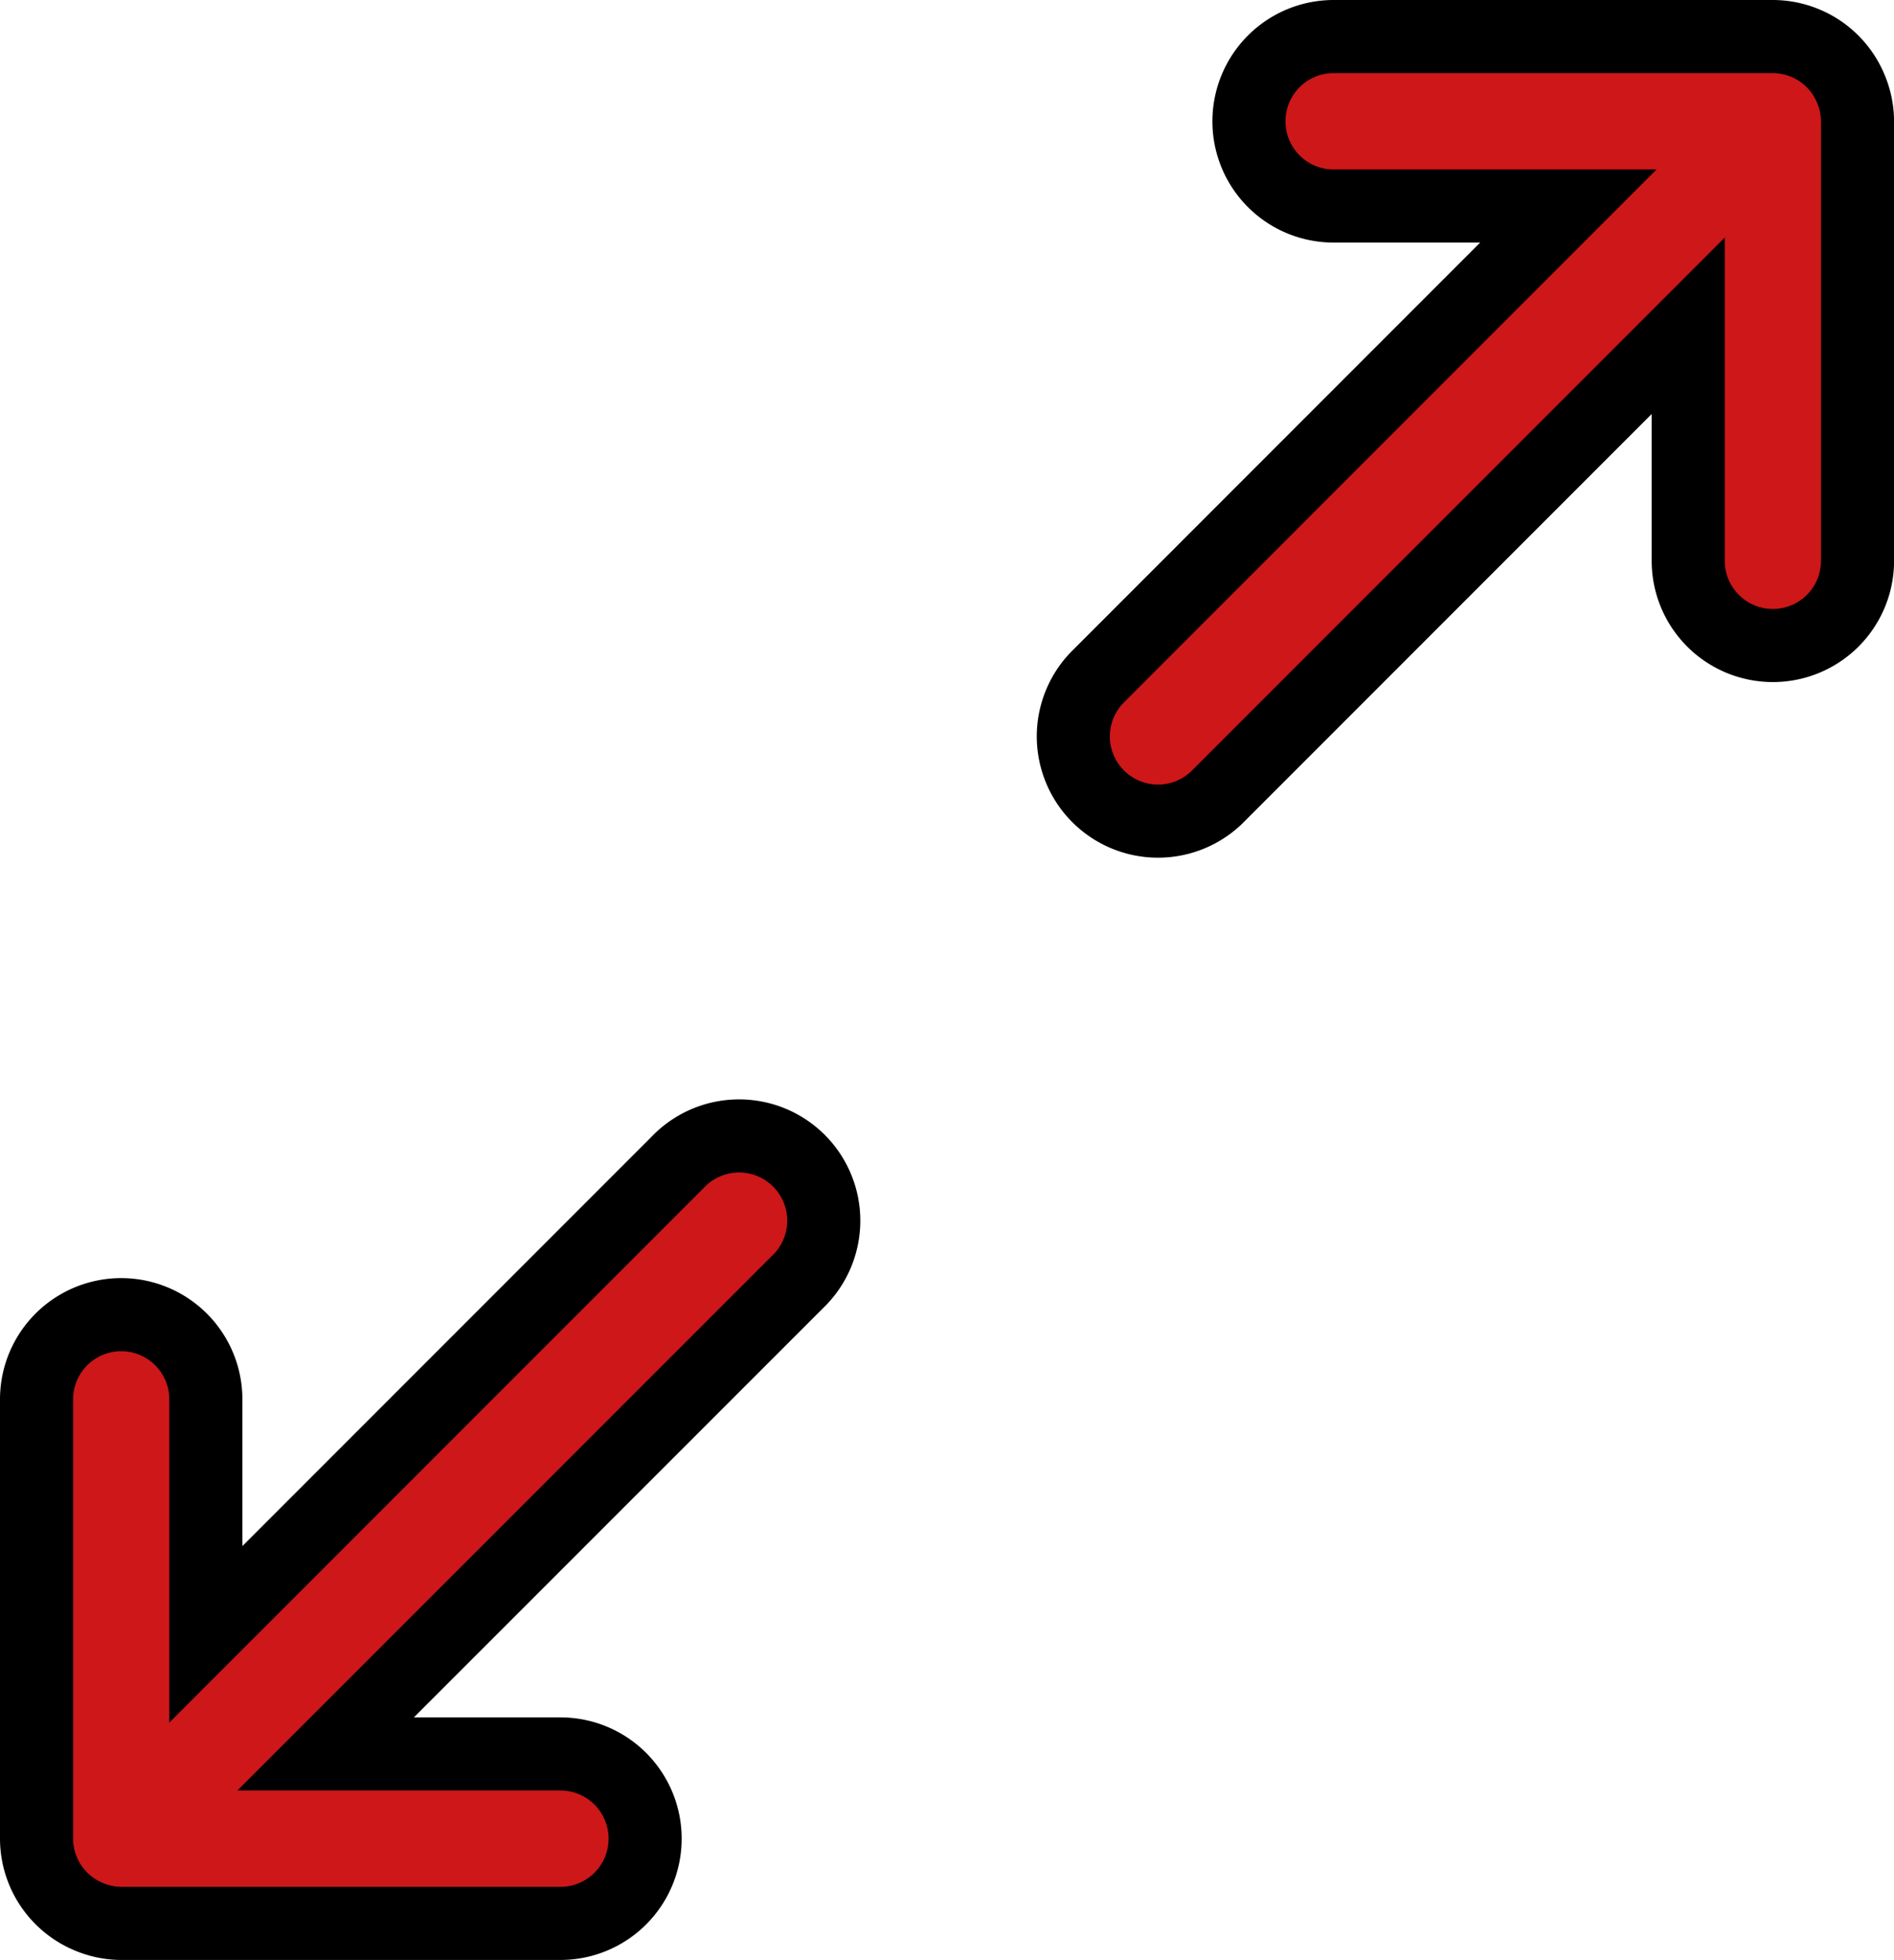
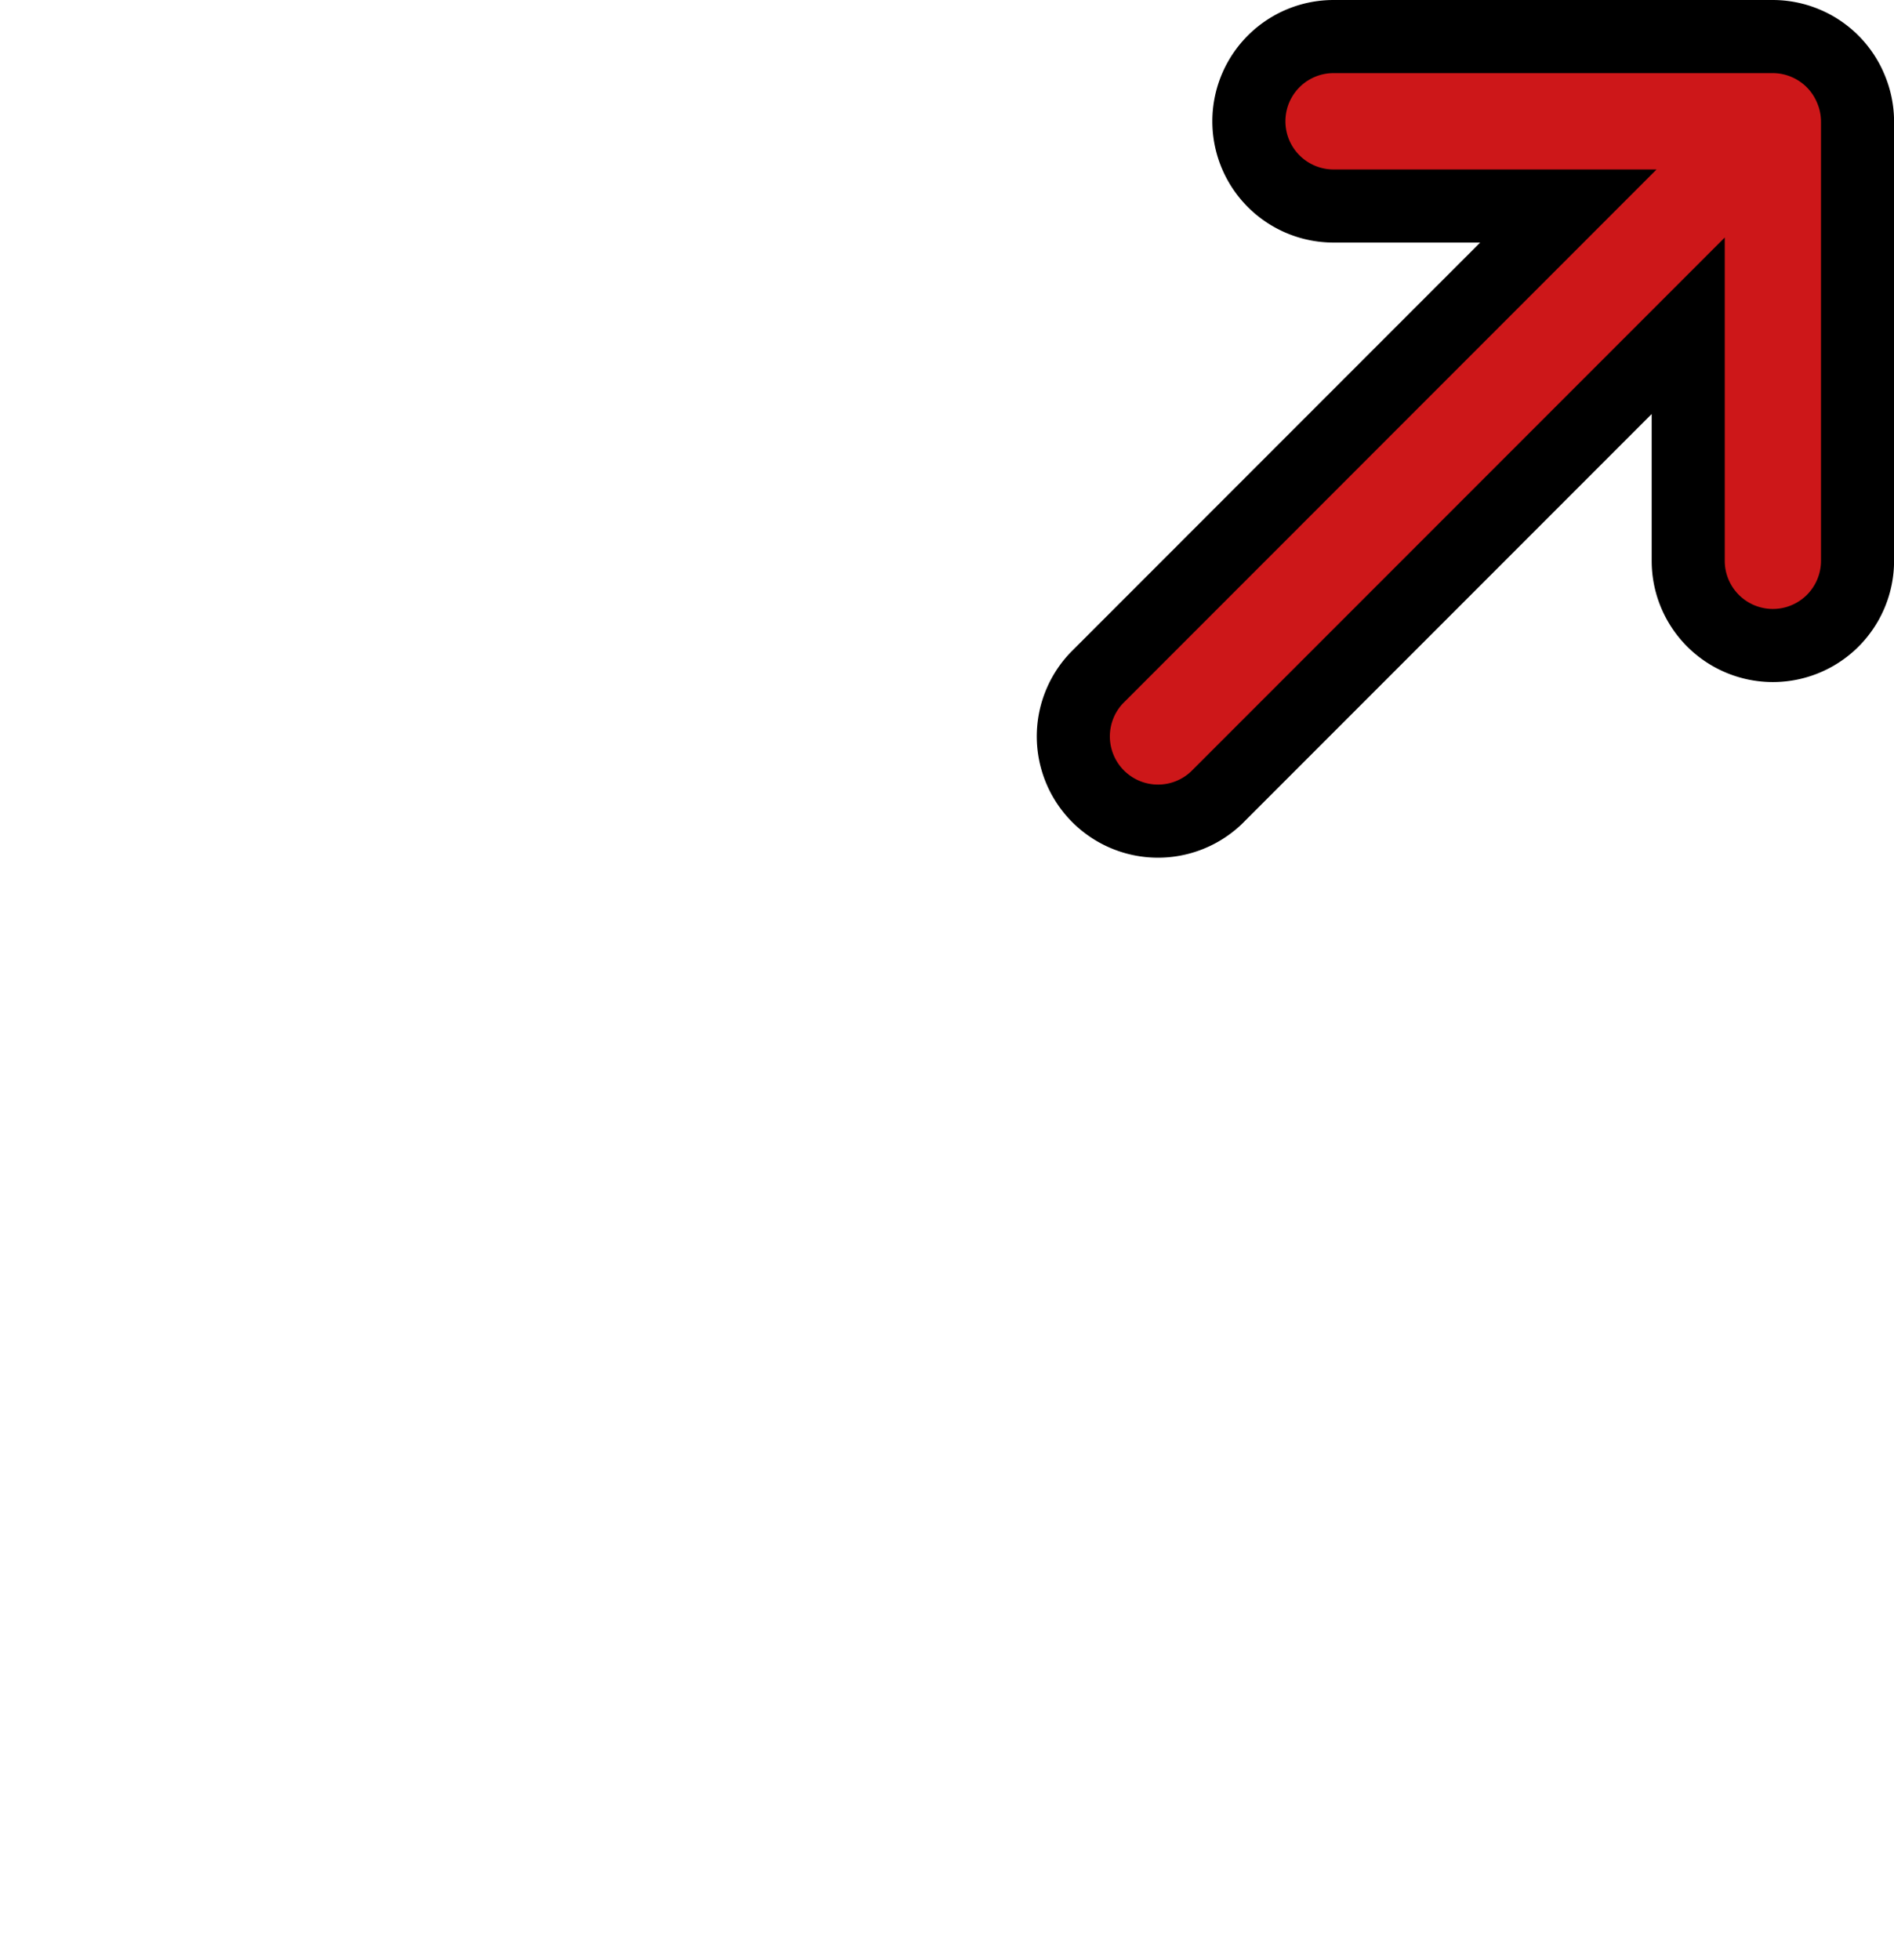
<svg xmlns="http://www.w3.org/2000/svg" width="25.918" height="26.811" viewBox="0 0 25.918 26.811">
  <g transform="translate(-0.162 2.509)">
-     <path d="M9.435,6.781,2.979,13.237V10.023a1.158,1.158,0,1,0-2.317,0v6.011A1.159,1.159,0,0,0,1.378,17.1a1.147,1.147,0,0,0,.442.091H7.831a1.159,1.159,0,0,0,0-2.318H4.618L11.073,8.42A1.159,1.159,0,1,0,9.435,6.781Z" transform="translate(0 6.609)" fill="#cd1719" stroke="#000" stroke-width="1" />
-     <path d="M19.273-1.293a1.154,1.154,0,0,0-.626-.627,1.152,1.152,0,0,0-.442-.089H12.194a1.159,1.159,0,0,0-1.158,1.16A1.158,1.158,0,0,0,12.194.309h3.213L8.951,6.766a1.159,1.159,0,0,0,1.638,1.639l6.458-6.458V5.162a1.158,1.158,0,0,0,2.317,0V-.849A1.156,1.156,0,0,0,19.273-1.293Z" transform="translate(6.217)" fill="#cd1719" stroke="#000" stroke-width="1" />
+     <path d="M19.273-1.293a1.154,1.154,0,0,0-.626-.627,1.152,1.152,0,0,0-.442-.089H12.194A1.158,1.158,0,0,0,12.194.309h3.213L8.951,6.766a1.159,1.159,0,0,0,1.638,1.639l6.458-6.458V5.162a1.158,1.158,0,0,0,2.317,0V-.849A1.156,1.156,0,0,0,19.273-1.293Z" transform="translate(6.217)" fill="#cd1719" stroke="#000" stroke-width="1" />
  </g>
</svg>